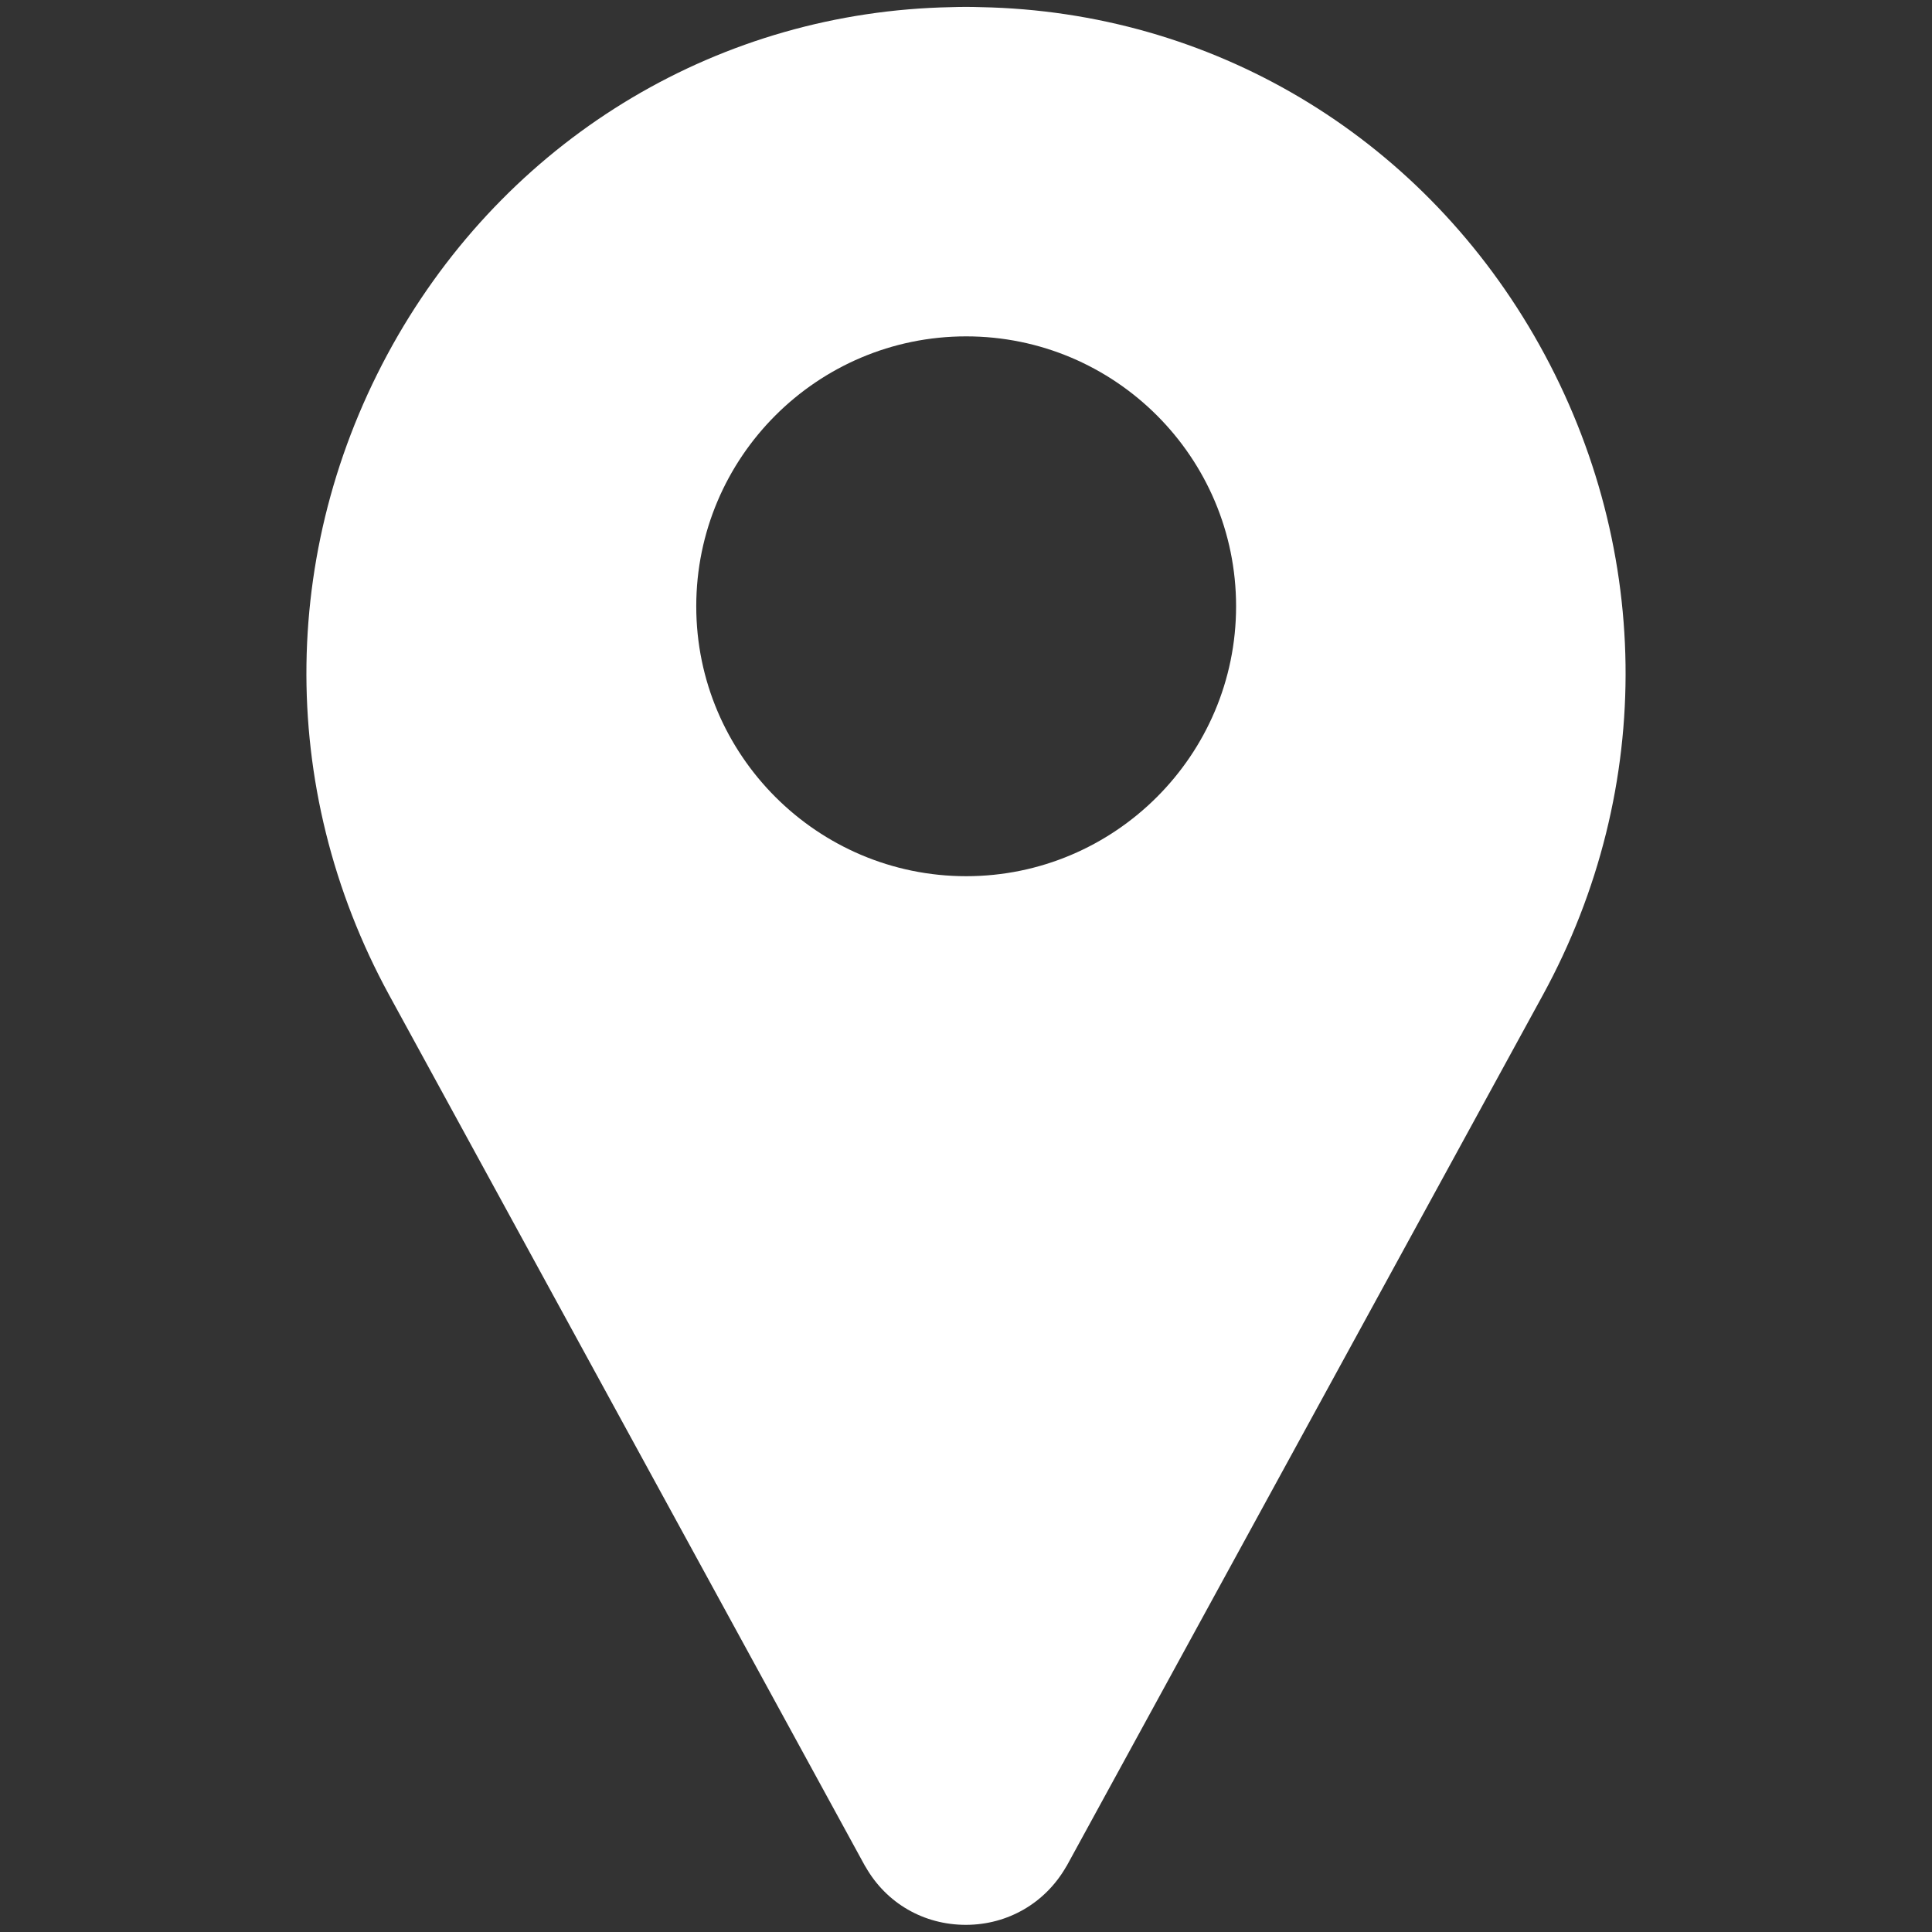
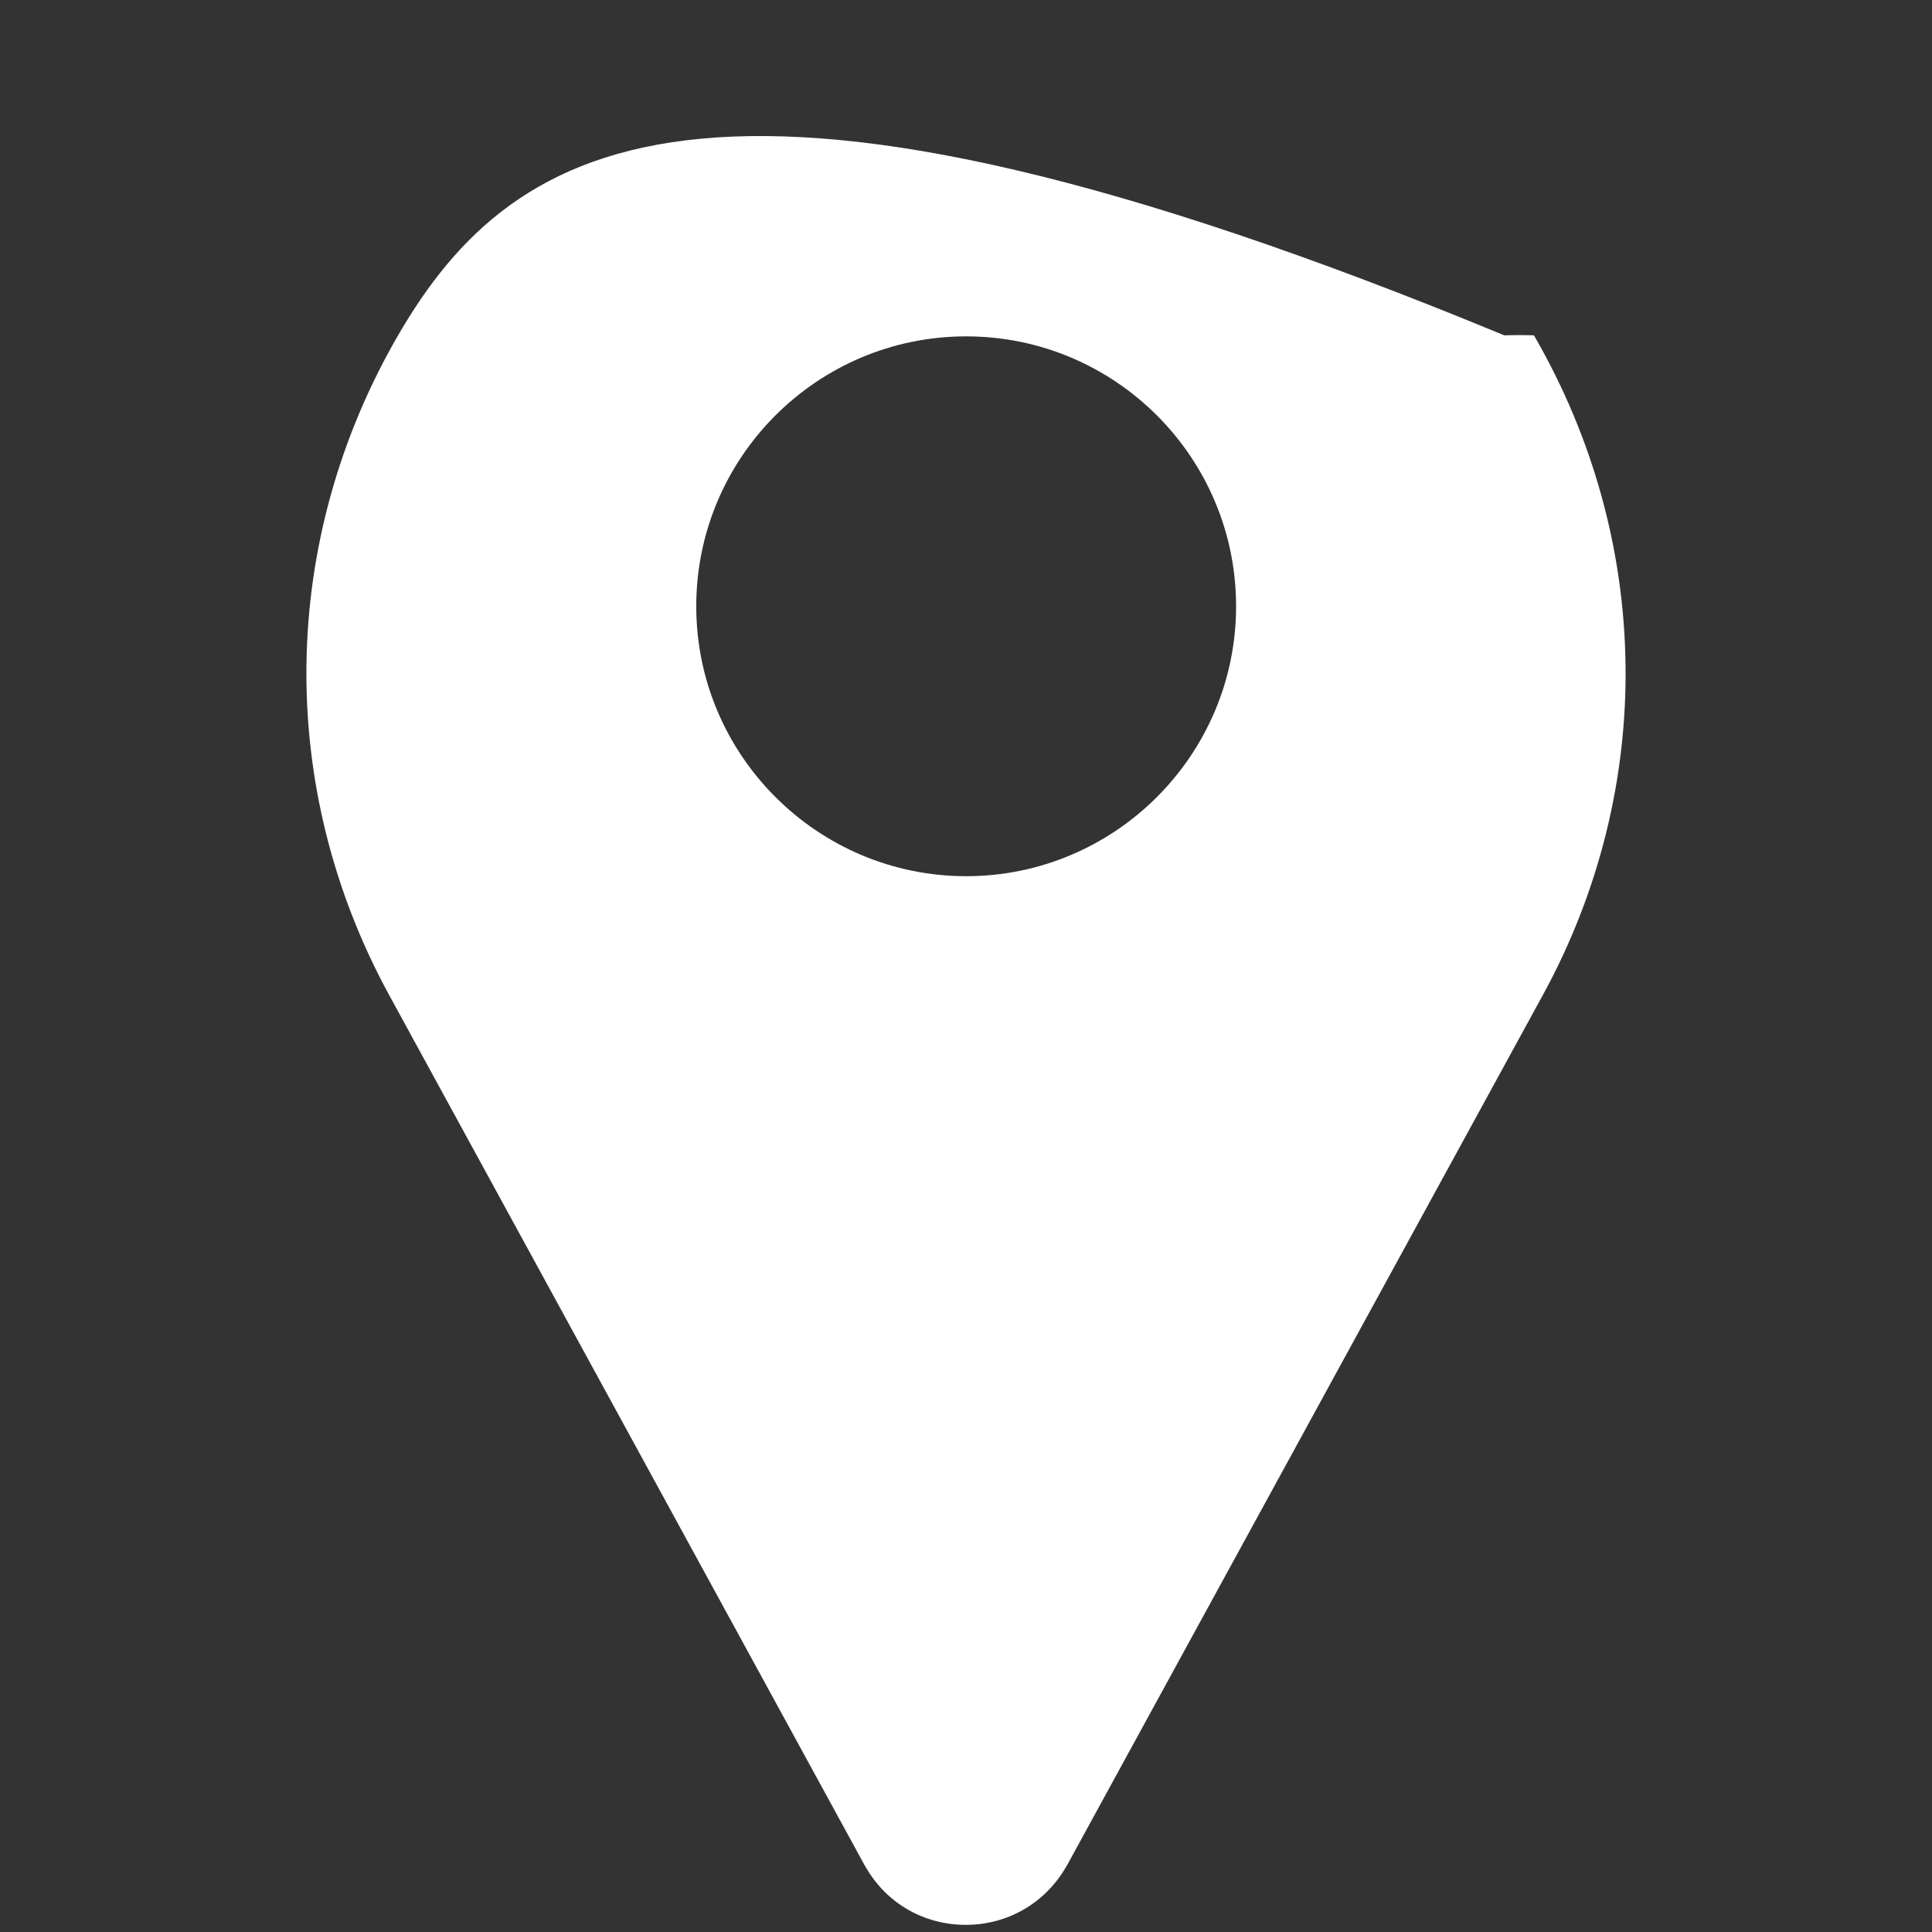
<svg xmlns="http://www.w3.org/2000/svg" version="1.1" id="Layer_1" x="0px" y="0px" viewBox="0 0 566.9 566.9" style="enable-background:new 0 0 566.9 566.9;" xml:space="preserve">
  <rect x="0" y="0" width="566.9" height="566.9" fill="#333333" stroke="none" />
  <style type="text/css">
	.st0{fill:#FFFFFF;}
</style>
  <g>
-     <path class="st0" d="M450.1,98.4c-34.2-59-94.8-95-162.3-96.3c-2.9-0.1-5.8-0.1-8.7,0C211.7,3.4,151,39.5,116.8,98.4   c-34.9,60.3-35.9,132.6-2.6,193.6l139.6,255.5c0.1,0.1,0.1,0.2,0.2,0.3c6.1,10.7,17.1,17,29.4,17c12.3,0,23.3-6.4,29.4-17   c0.1-0.1,0.1-0.2,0.2-0.3L452.7,292C486,231.1,485,158.7,450.1,98.4L450.1,98.4z M283.5,257.1c-43.6,0-79.2-35.5-79.2-79.2   s35.5-79.2,79.2-79.2s79.2,35.5,79.2,79.2S327.1,257.1,283.5,257.1z" />
+     <path class="st0" d="M450.1,98.4c-2.9-0.1-5.8-0.1-8.7,0C211.7,3.4,151,39.5,116.8,98.4   c-34.9,60.3-35.9,132.6-2.6,193.6l139.6,255.5c0.1,0.1,0.1,0.2,0.2,0.3c6.1,10.7,17.1,17,29.4,17c12.3,0,23.3-6.4,29.4-17   c0.1-0.1,0.1-0.2,0.2-0.3L452.7,292C486,231.1,485,158.7,450.1,98.4L450.1,98.4z M283.5,257.1c-43.6,0-79.2-35.5-79.2-79.2   s35.5-79.2,79.2-79.2s79.2,35.5,79.2,79.2S327.1,257.1,283.5,257.1z" />
  </g>
</svg>